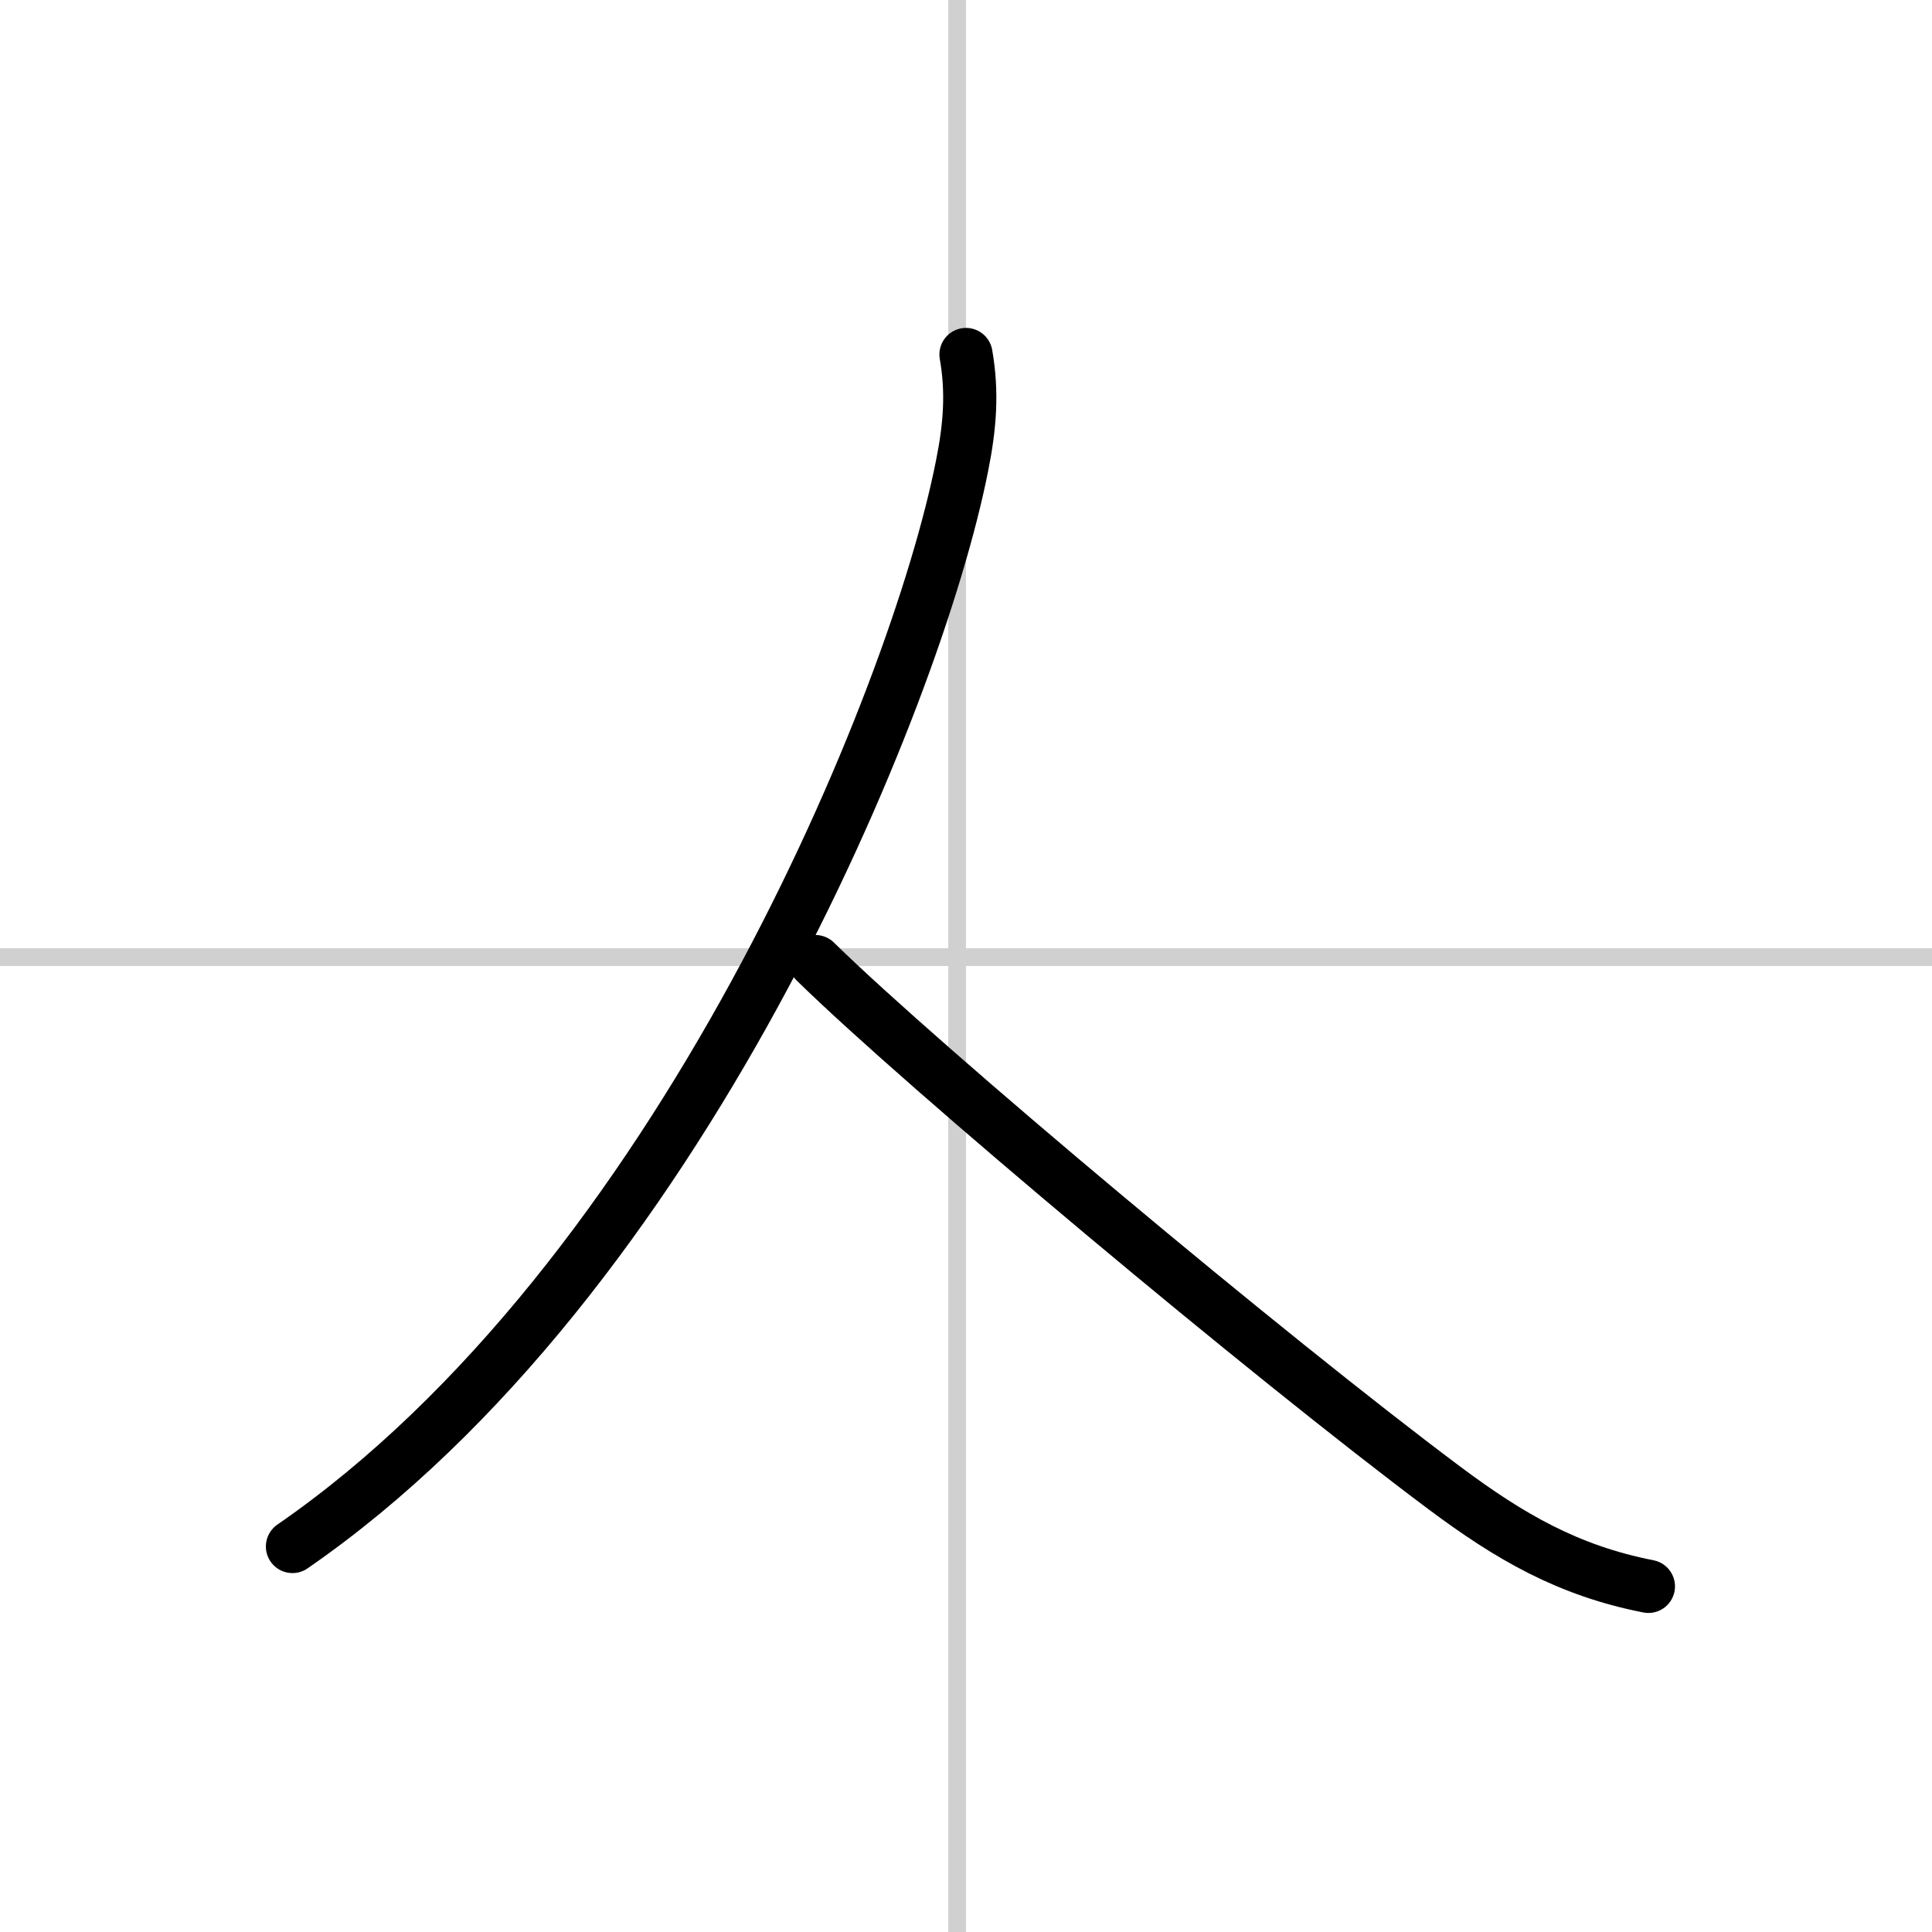
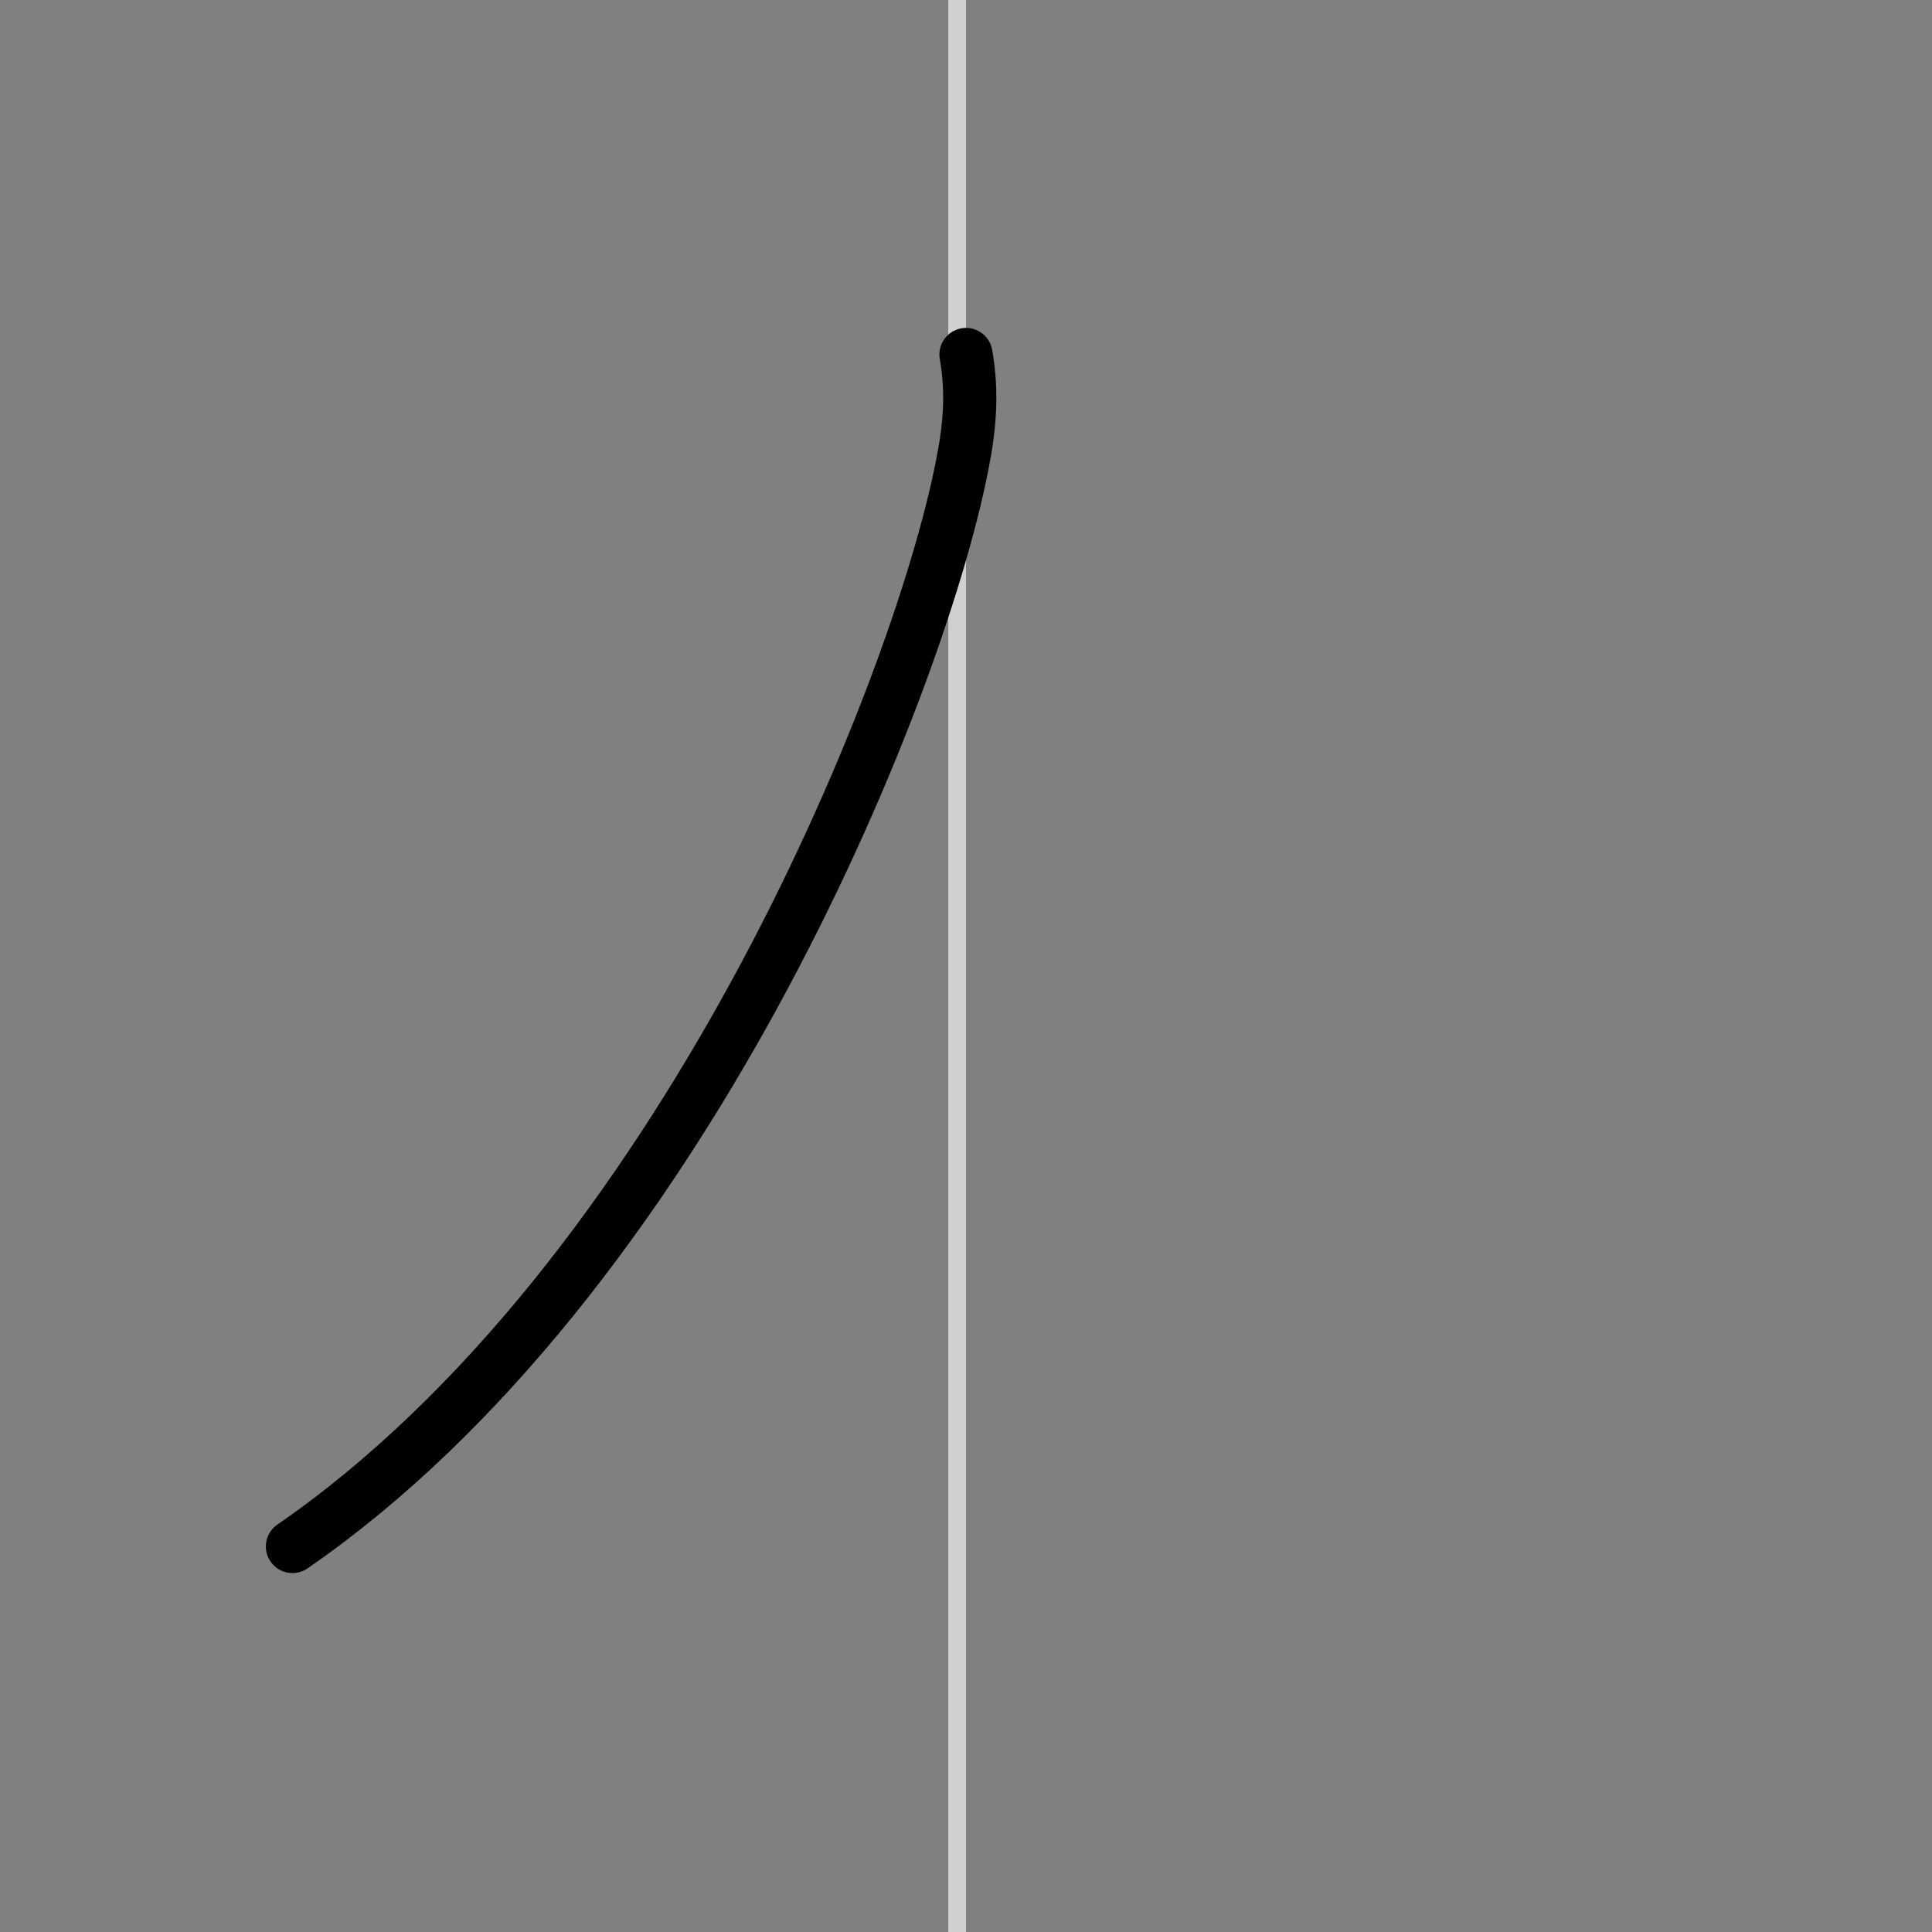
<svg xmlns="http://www.w3.org/2000/svg" width="400" height="400" viewBox="0 0 109 109">
  <rect x="0" y="0" width="109" height="109" fill="#808080" stroke="none" />
  <g fill="none" stroke="#000" stroke-linecap="round" stroke-linejoin="round" stroke-width="3">
-     <rect width="100%" height="100%" fill="#fff" stroke="#fff" />
    <line x1="54" x2="54" y2="109" stroke="#d0d0d0" stroke-width="1" />
-     <line x2="109" y1="54" y2="54" stroke="#d0d0d0" stroke-width="1" />
    <path d="m54.5 20c0.37 2.12 0.23 4.03-0.22 6.27-2.6 13.21-16.03 45.98-37.78 60.98" />
-     <path d="m46 54.25c6.12 6 25.51 22.24 35.52 29.72 3.66 2.73 6.94 4.64 11.48 5.53" />
  </g>
</svg>